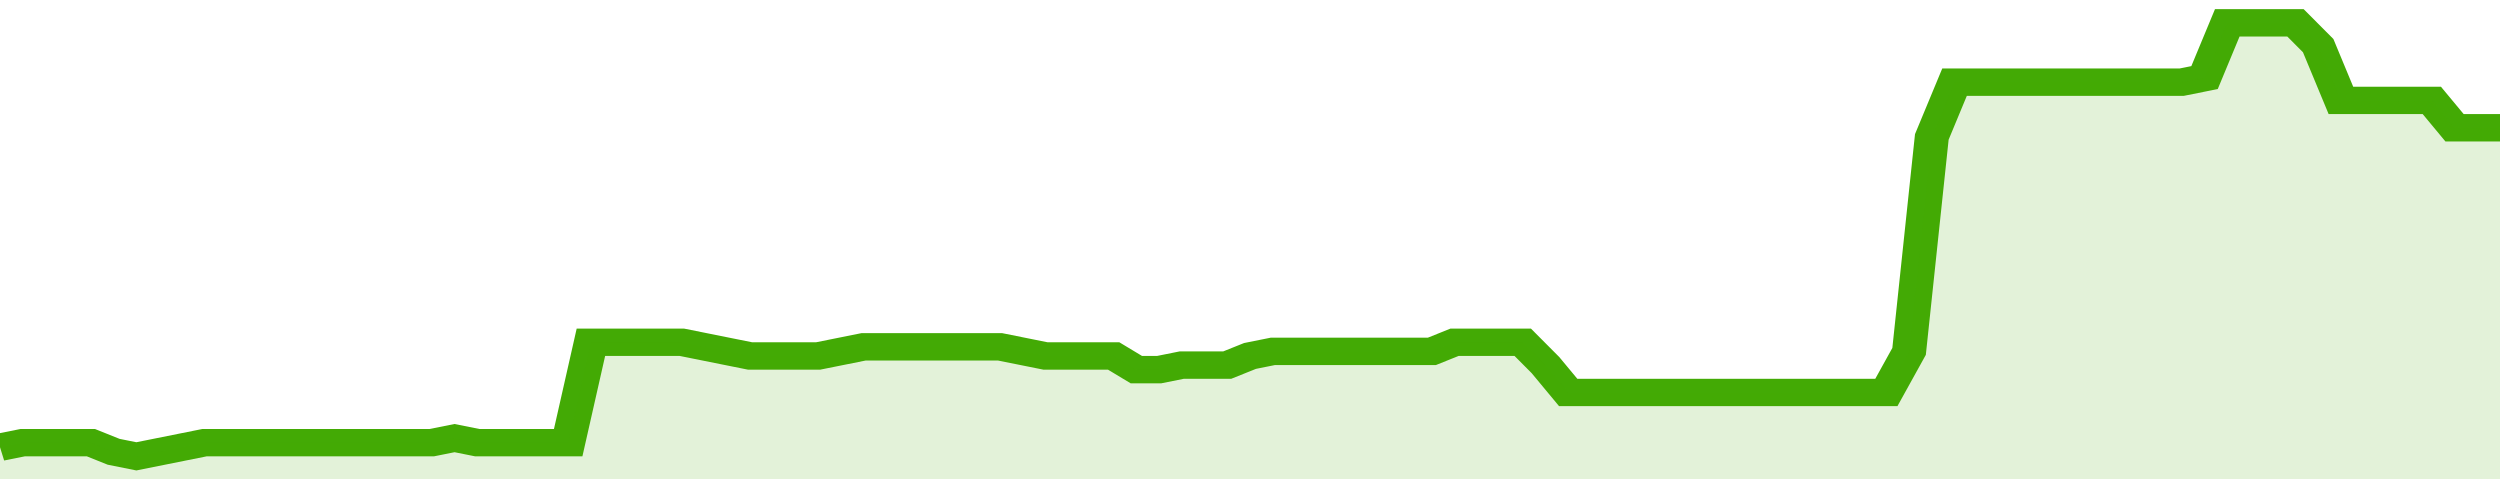
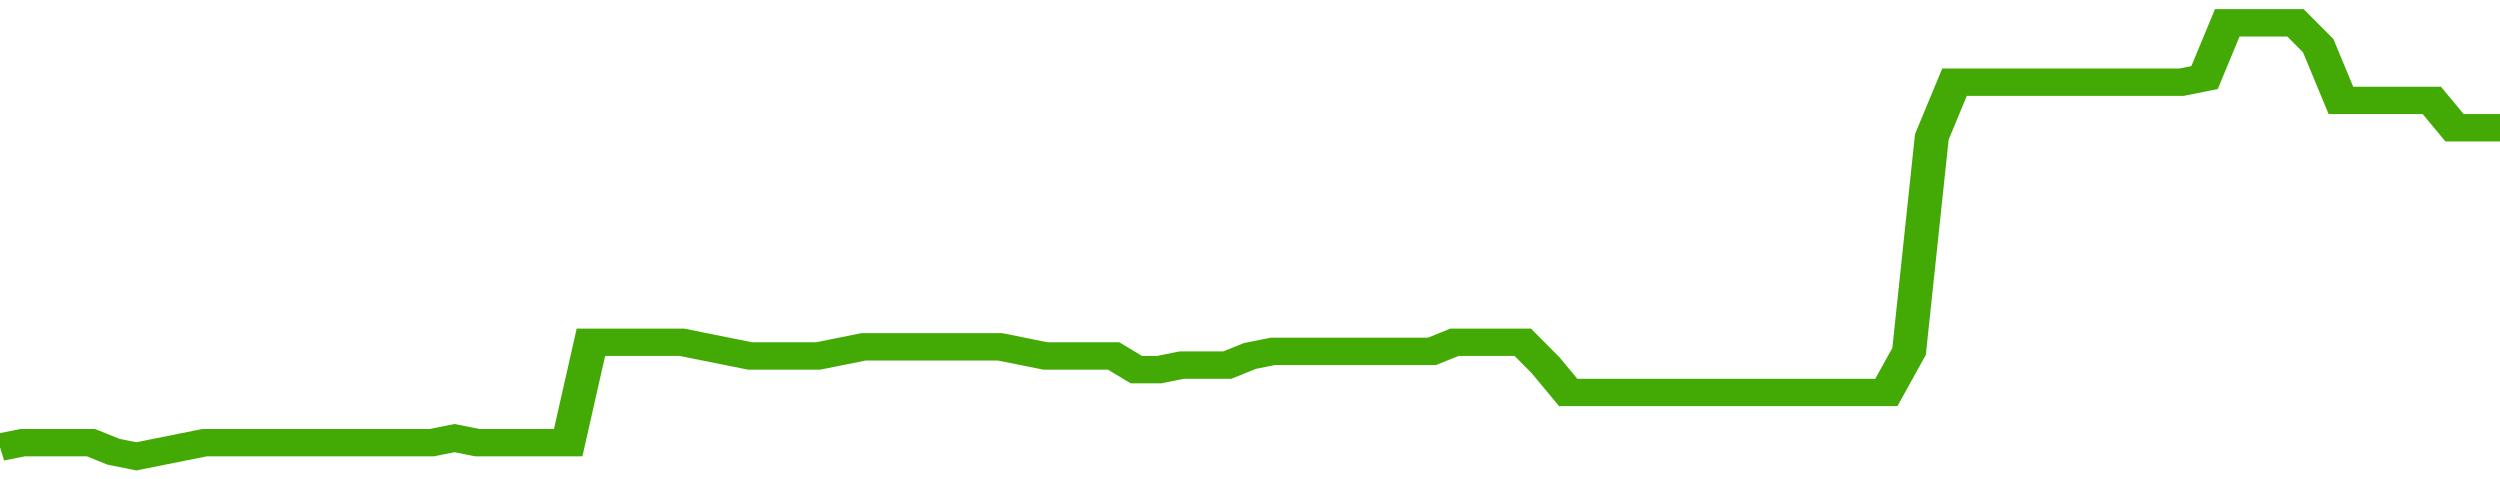
<svg xmlns="http://www.w3.org/2000/svg" viewBox="0 0 440 105" width="120" height="23" preserveAspectRatio="none">
  <polyline fill="none" stroke="#43AA05" stroke-width="6" points="0, 98 4, 97 8, 97 12, 97 16, 97 20, 99 24, 100 28, 99 32, 98 36, 97 40, 97 44, 97 48, 97 52, 97 56, 97 60, 97 64, 97 68, 97 72, 97 76, 97 80, 96 84, 97 88, 97 92, 97 96, 97 100, 97 104, 75 108, 75 112, 75 116, 75 120, 75 124, 76 128, 77 132, 78 136, 78 140, 78 144, 78 148, 77 152, 76 156, 76 160, 76 164, 76 168, 76 172, 76 176, 76 180, 77 184, 78 188, 78 192, 78 196, 78 200, 81 204, 81 208, 80 212, 80 216, 80 220, 78 224, 77 228, 77 232, 77 236, 77 240, 77 244, 77 248, 77 252, 77 256, 75 260, 75 264, 75 268, 75 272, 80 276, 86 280, 86 284, 86 288, 86 292, 86 296, 86 300, 86 304, 86 308, 86 312, 86 316, 86 320, 86 324, 86 328, 86 332, 86 336, 77 340, 30 344, 18 348, 18 352, 18 356, 18 360, 18 364, 18 368, 18 372, 18 376, 18 380, 18 384, 18 388, 17 392, 5 396, 5 400, 5 404, 5 408, 10 412, 22 416, 22 420, 22 424, 22 428, 22 432, 28 436, 28 440, 28 440, 28 "> </polyline>
-   <polygon fill="#43AA05" opacity="0.15" points="0, 105 0, 98 4, 97 8, 97 12, 97 16, 97 20, 99 24, 100 28, 99 32, 98 36, 97 40, 97 44, 97 48, 97 52, 97 56, 97 60, 97 64, 97 68, 97 72, 97 76, 97 80, 96 84, 97 88, 97 92, 97 96, 97 100, 97 104, 75 108, 75 112, 75 116, 75 120, 75 124, 76 128, 77 132, 78 136, 78 140, 78 144, 78 148, 77 152, 76 156, 76 160, 76 164, 76 168, 76 172, 76 176, 76 180, 77 184, 78 188, 78 192, 78 196, 78 200, 81 204, 81 208, 80 212, 80 216, 80 220, 78 224, 77 228, 77 232, 77 236, 77 240, 77 244, 77 248, 77 252, 77 256, 75 260, 75 264, 75 268, 75 272, 80 276, 86 280, 86 284, 86 288, 86 292, 86 296, 86 300, 86 304, 86 308, 86 312, 86 316, 86 320, 86 324, 86 328, 86 332, 86 336, 77 340, 30 344, 18 348, 18 352, 18 356, 18 360, 18 364, 18 368, 18 372, 18 376, 18 380, 18 384, 18 388, 17 392, 5 396, 5 400, 5 404, 5 408, 10 412, 22 416, 22 420, 22 424, 22 428, 22 432, 28 436, 28 440, 28 440, 105 " />
</svg>